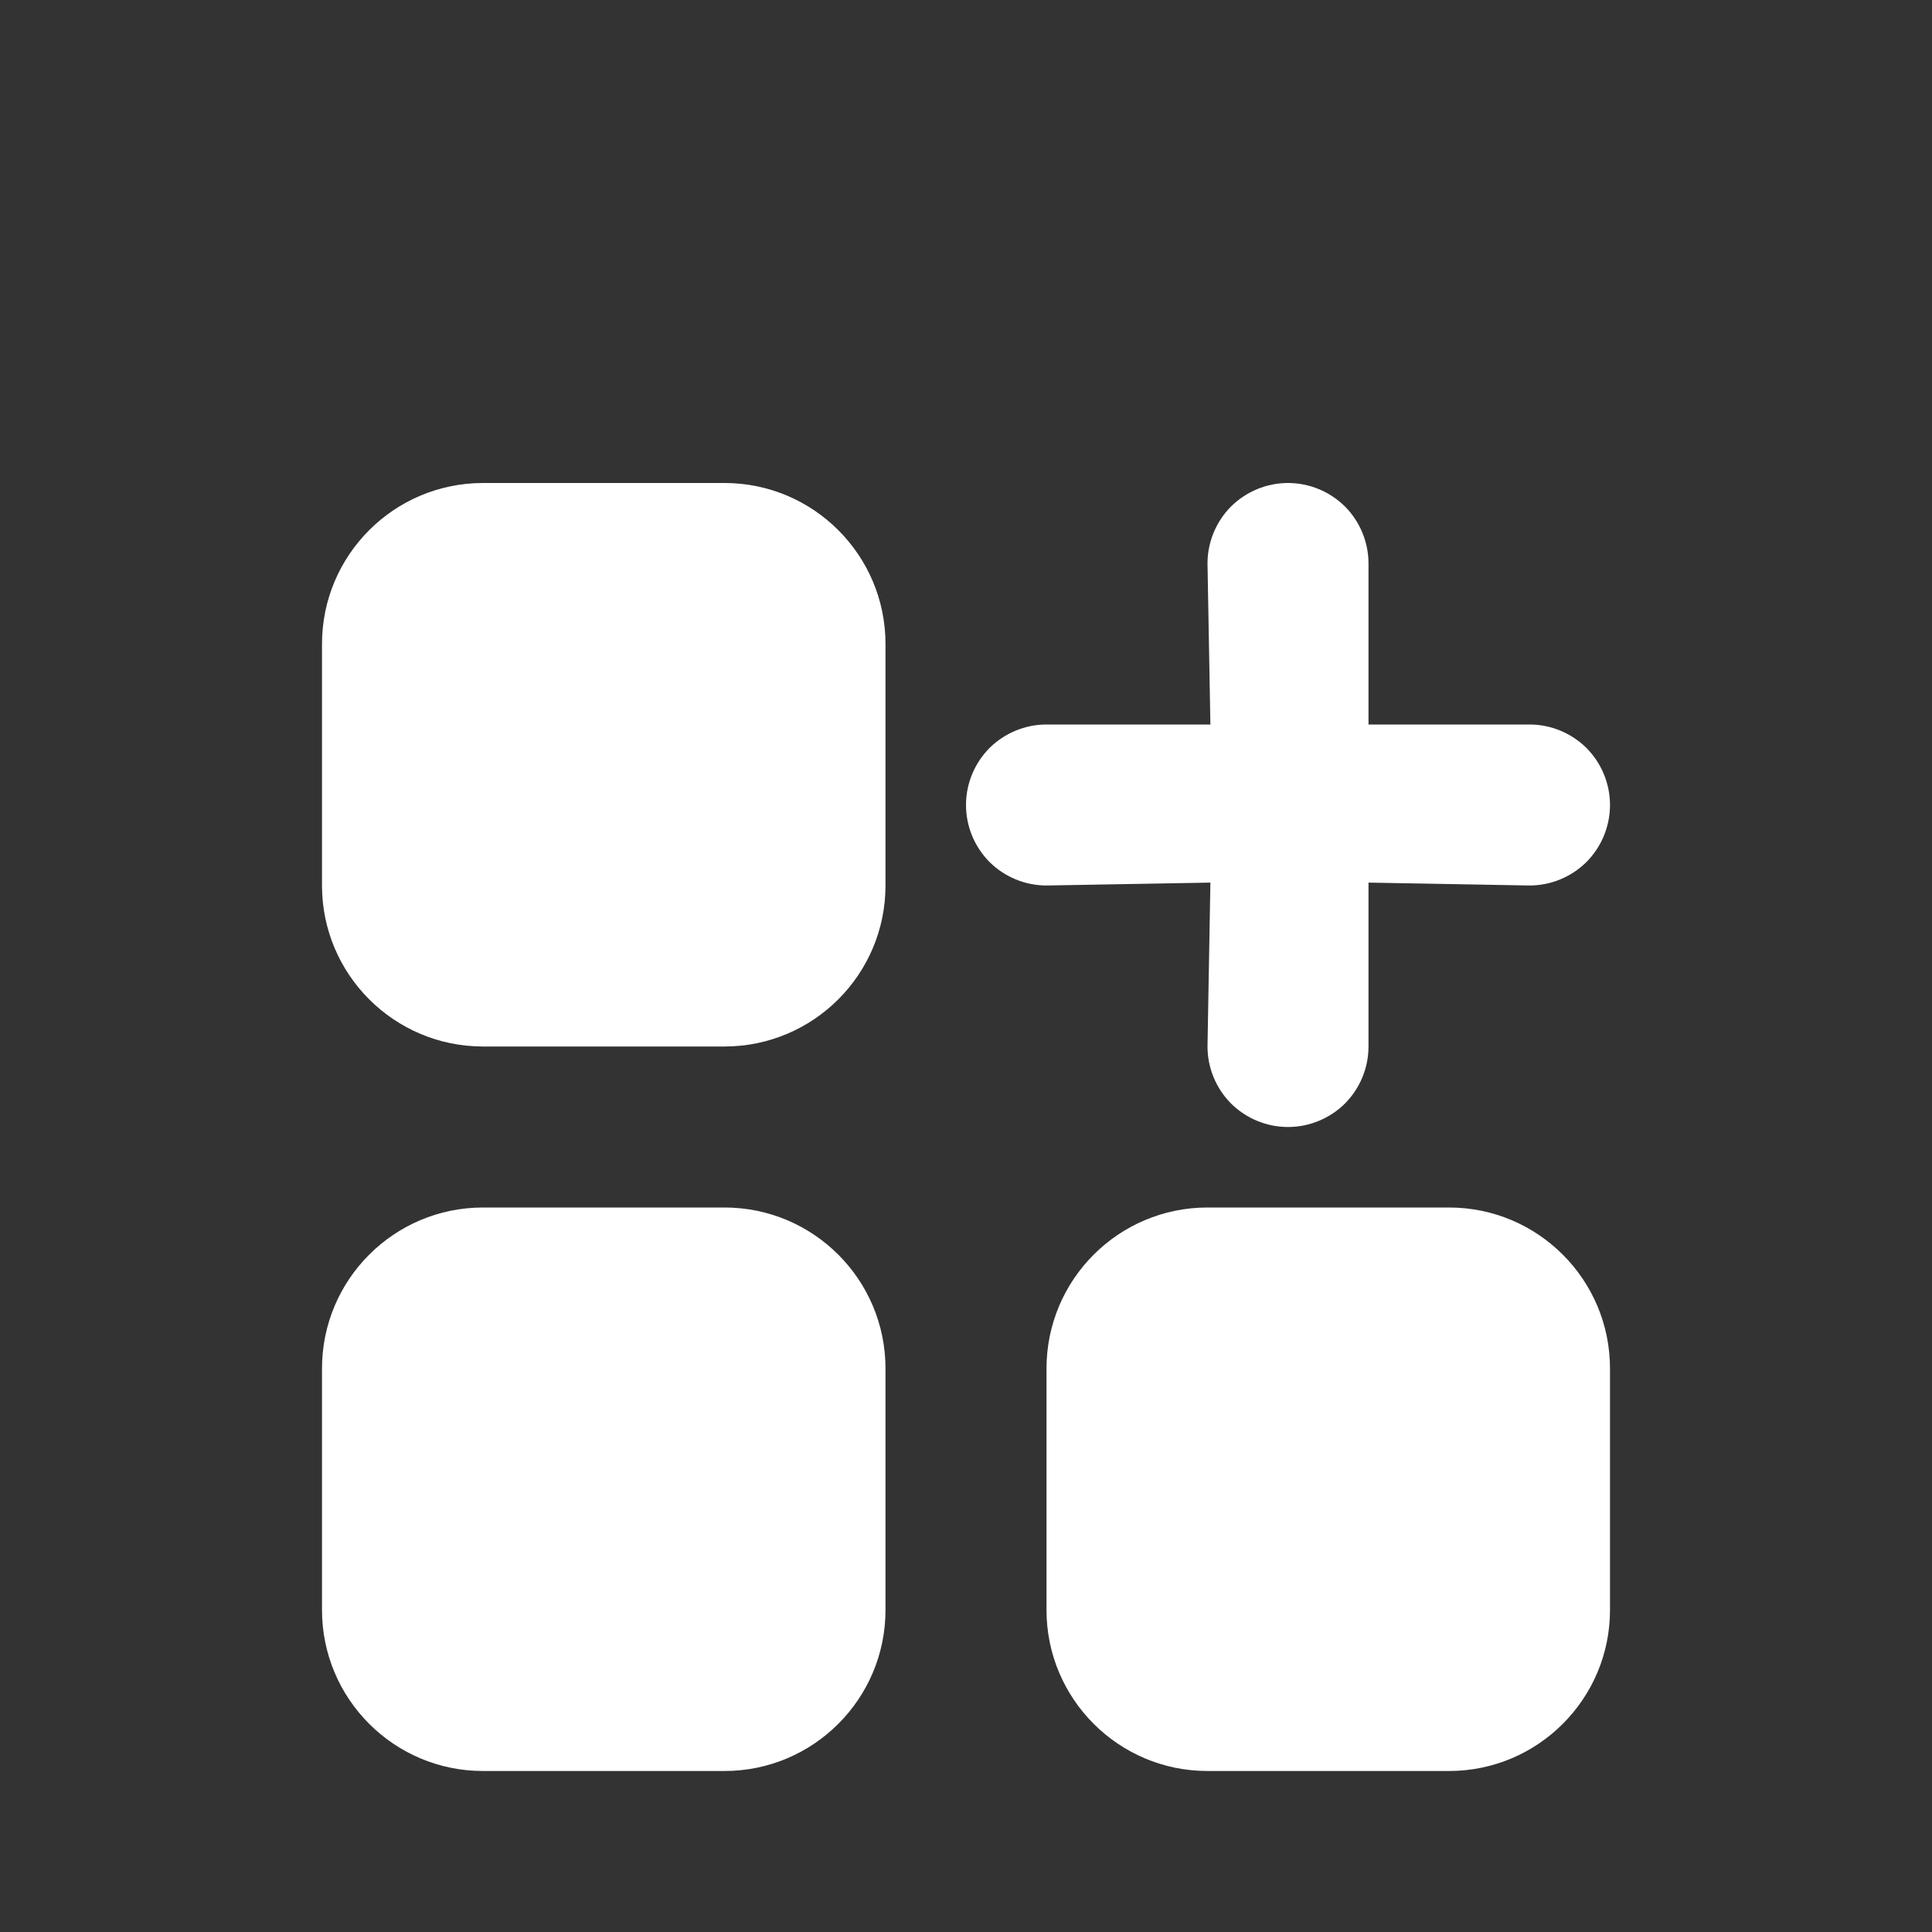
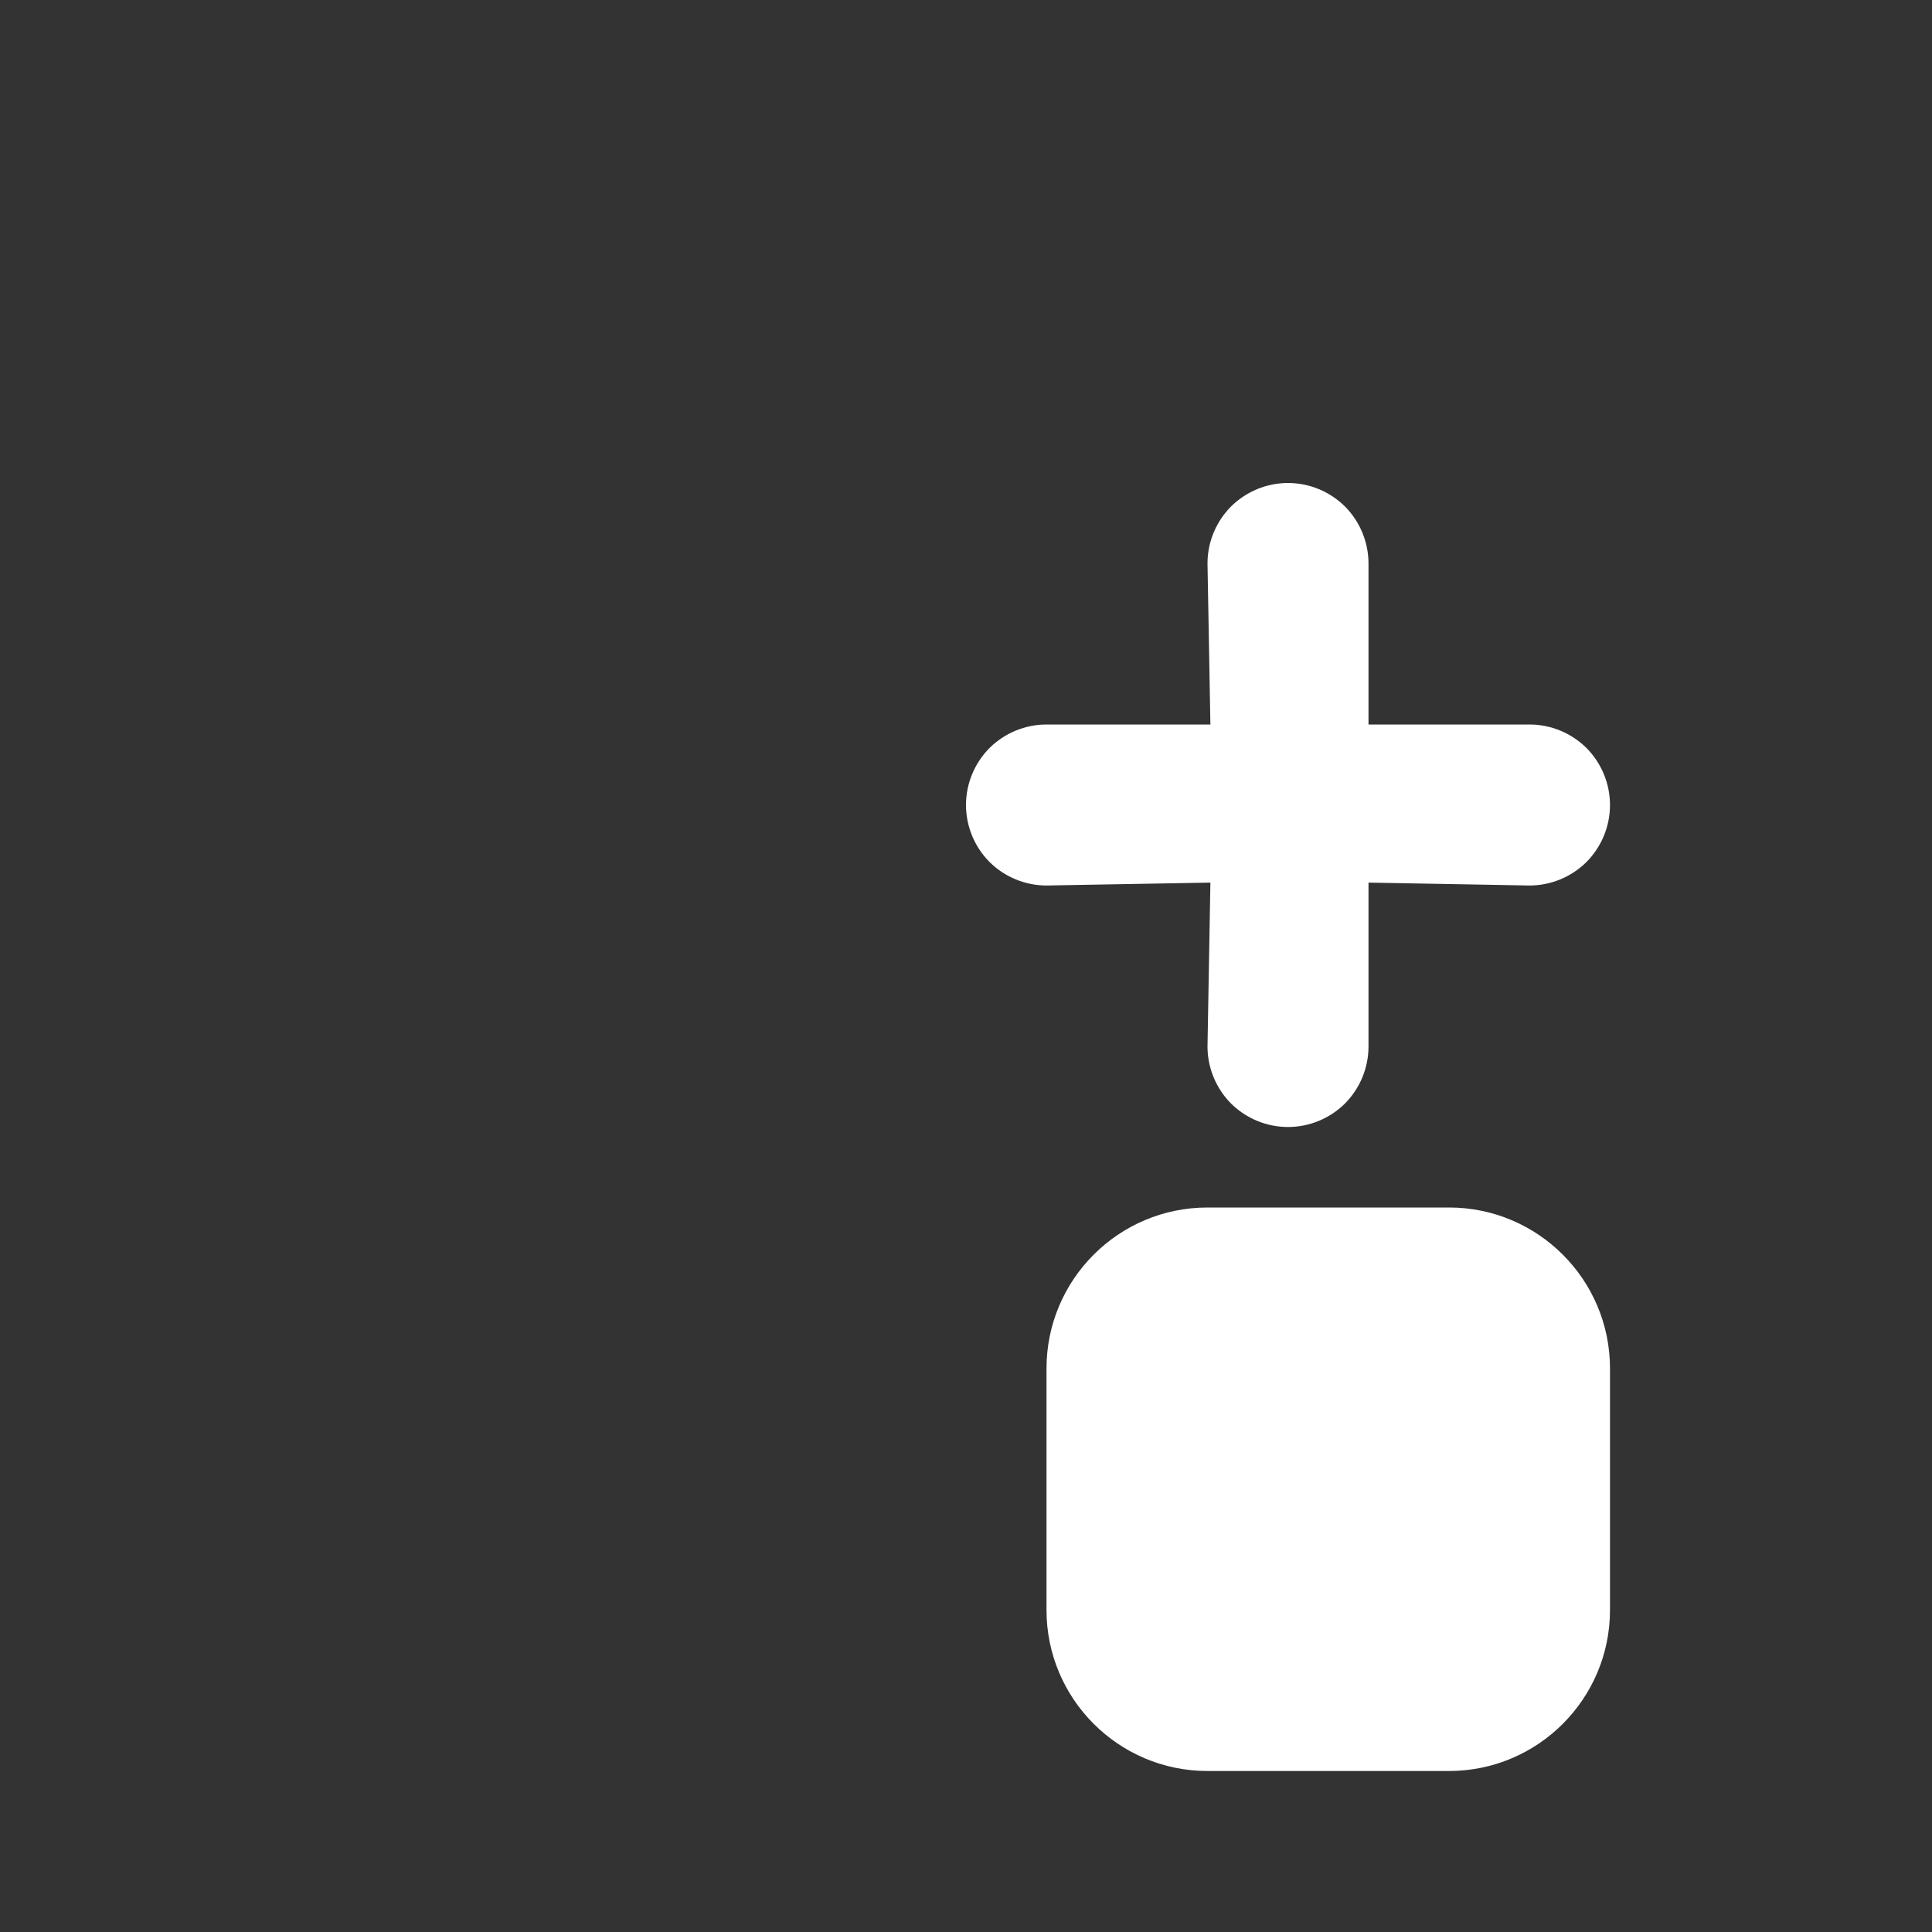
<svg xmlns="http://www.w3.org/2000/svg" width="12" height="12" viewBox="0 0 12 12" fill="none">
  <rect x="0" y="0" width="12" height="12" fill="#333333" stroke="none" />
-   <path d="M4.5 3H3C2.448 3 2 3.448 2 4V5.5C2 6.052 2.448 6.5 3 6.5H4.5C5.052 6.5 5.5 6.052 5.5 5.5V4C5.5 3.448 5.052 3 4.5 3Z" fill="white" />
-   <path d="M4.5 7.5H3C2.448 7.5 2 7.948 2 8.5V10C2 10.552 2.448 11 3 11H4.5C5.052 11 5.5 10.552 5.5 10V8.5C5.5 7.948 5.052 7.5 4.5 7.5Z" fill="white" />
  <path d="M9 7.5H7.5C6.948 7.5 6.5 7.948 6.5 8.5V10C6.5 10.552 6.948 11 7.5 11H9C9.552 11 10 10.552 10 10V8.5C10 7.948 9.552 7.5 9 7.5Z" fill="white" />
  <path d="M9.5 4.5H8.5V3.5C8.5 3.367 8.447 3.24 8.354 3.146C8.26 3.053 8.133 3 8 3C7.867 3 7.74 3.053 7.646 3.146C7.553 3.24 7.5 3.367 7.5 3.5L7.518 4.5H6.5C6.367 4.5 6.24 4.553 6.146 4.646C6.053 4.74 6 4.867 6 5C6 5.133 6.053 5.26 6.146 5.354C6.24 5.447 6.367 5.5 6.5 5.5L7.518 5.482L7.5 6.5C7.5 6.633 7.553 6.76 7.646 6.854C7.74 6.947 7.867 7 8 7C8.133 7 8.26 6.947 8.354 6.854C8.447 6.76 8.5 6.633 8.5 6.5V5.482L9.5 5.5C9.633 5.5 9.76 5.447 9.854 5.354C9.947 5.26 10 5.133 10 5C10 4.867 9.947 4.74 9.854 4.646C9.76 4.553 9.633 4.5 9.5 4.5Z" fill="white" />
</svg>